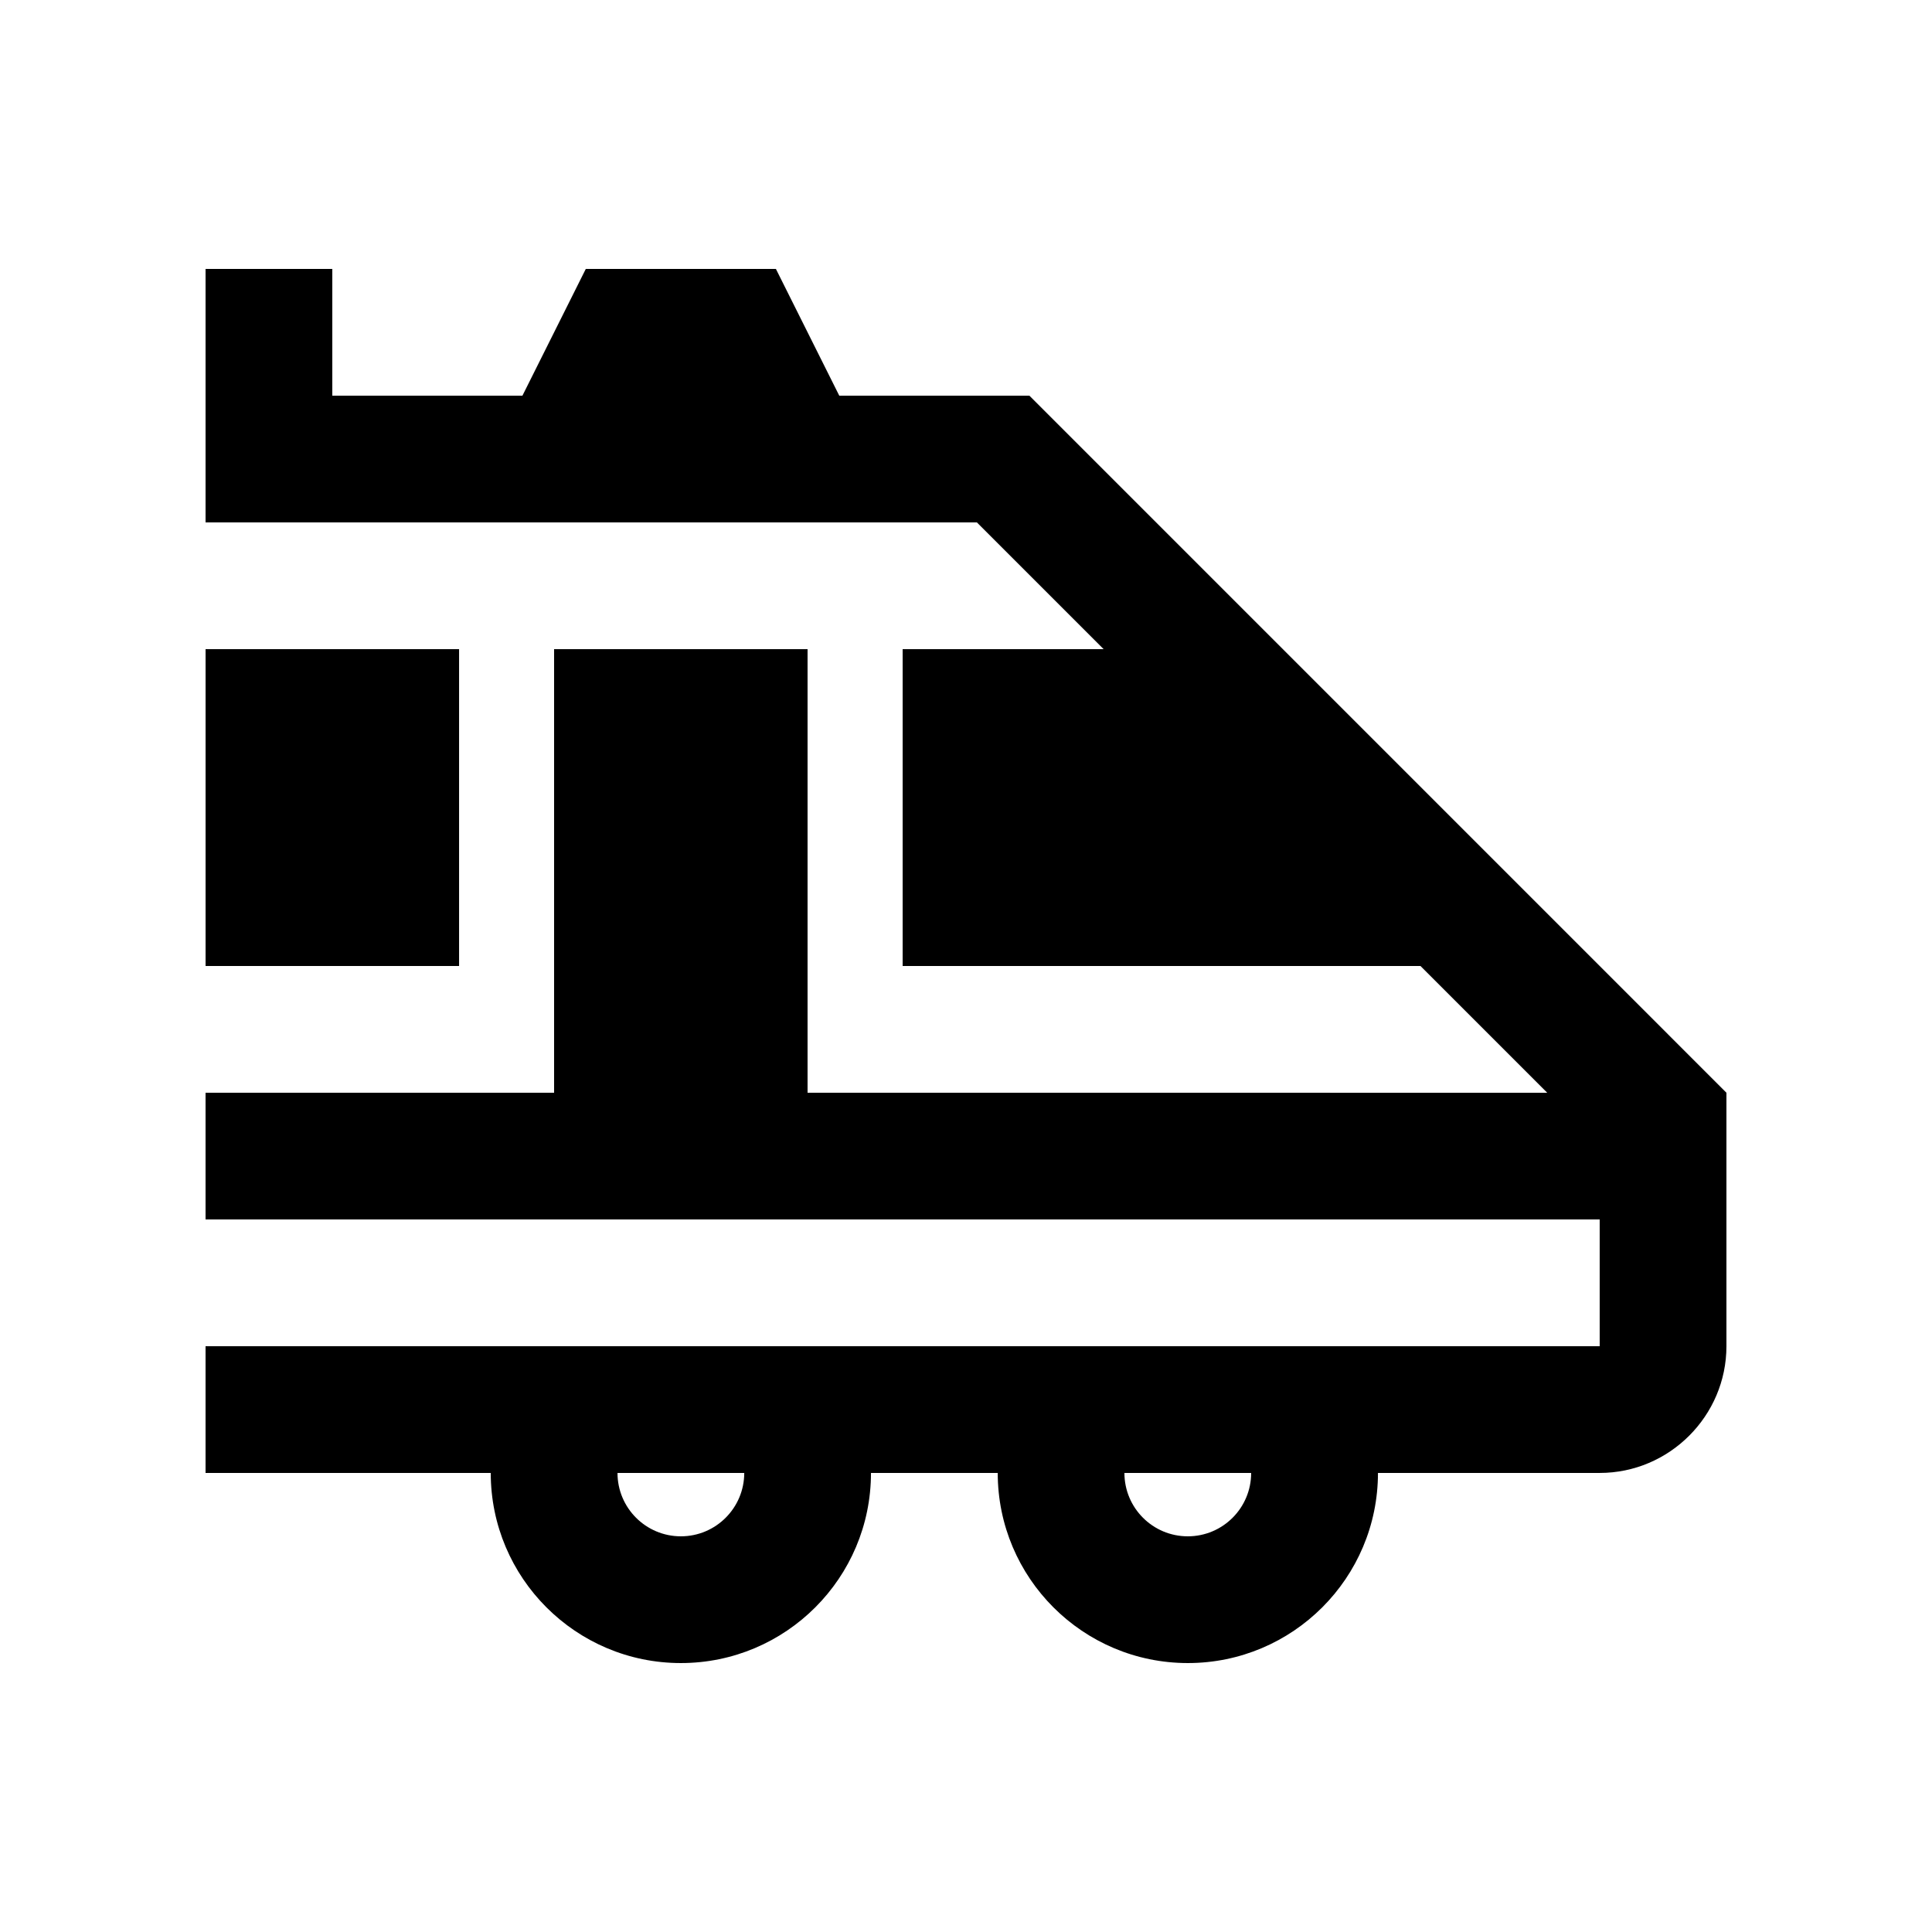
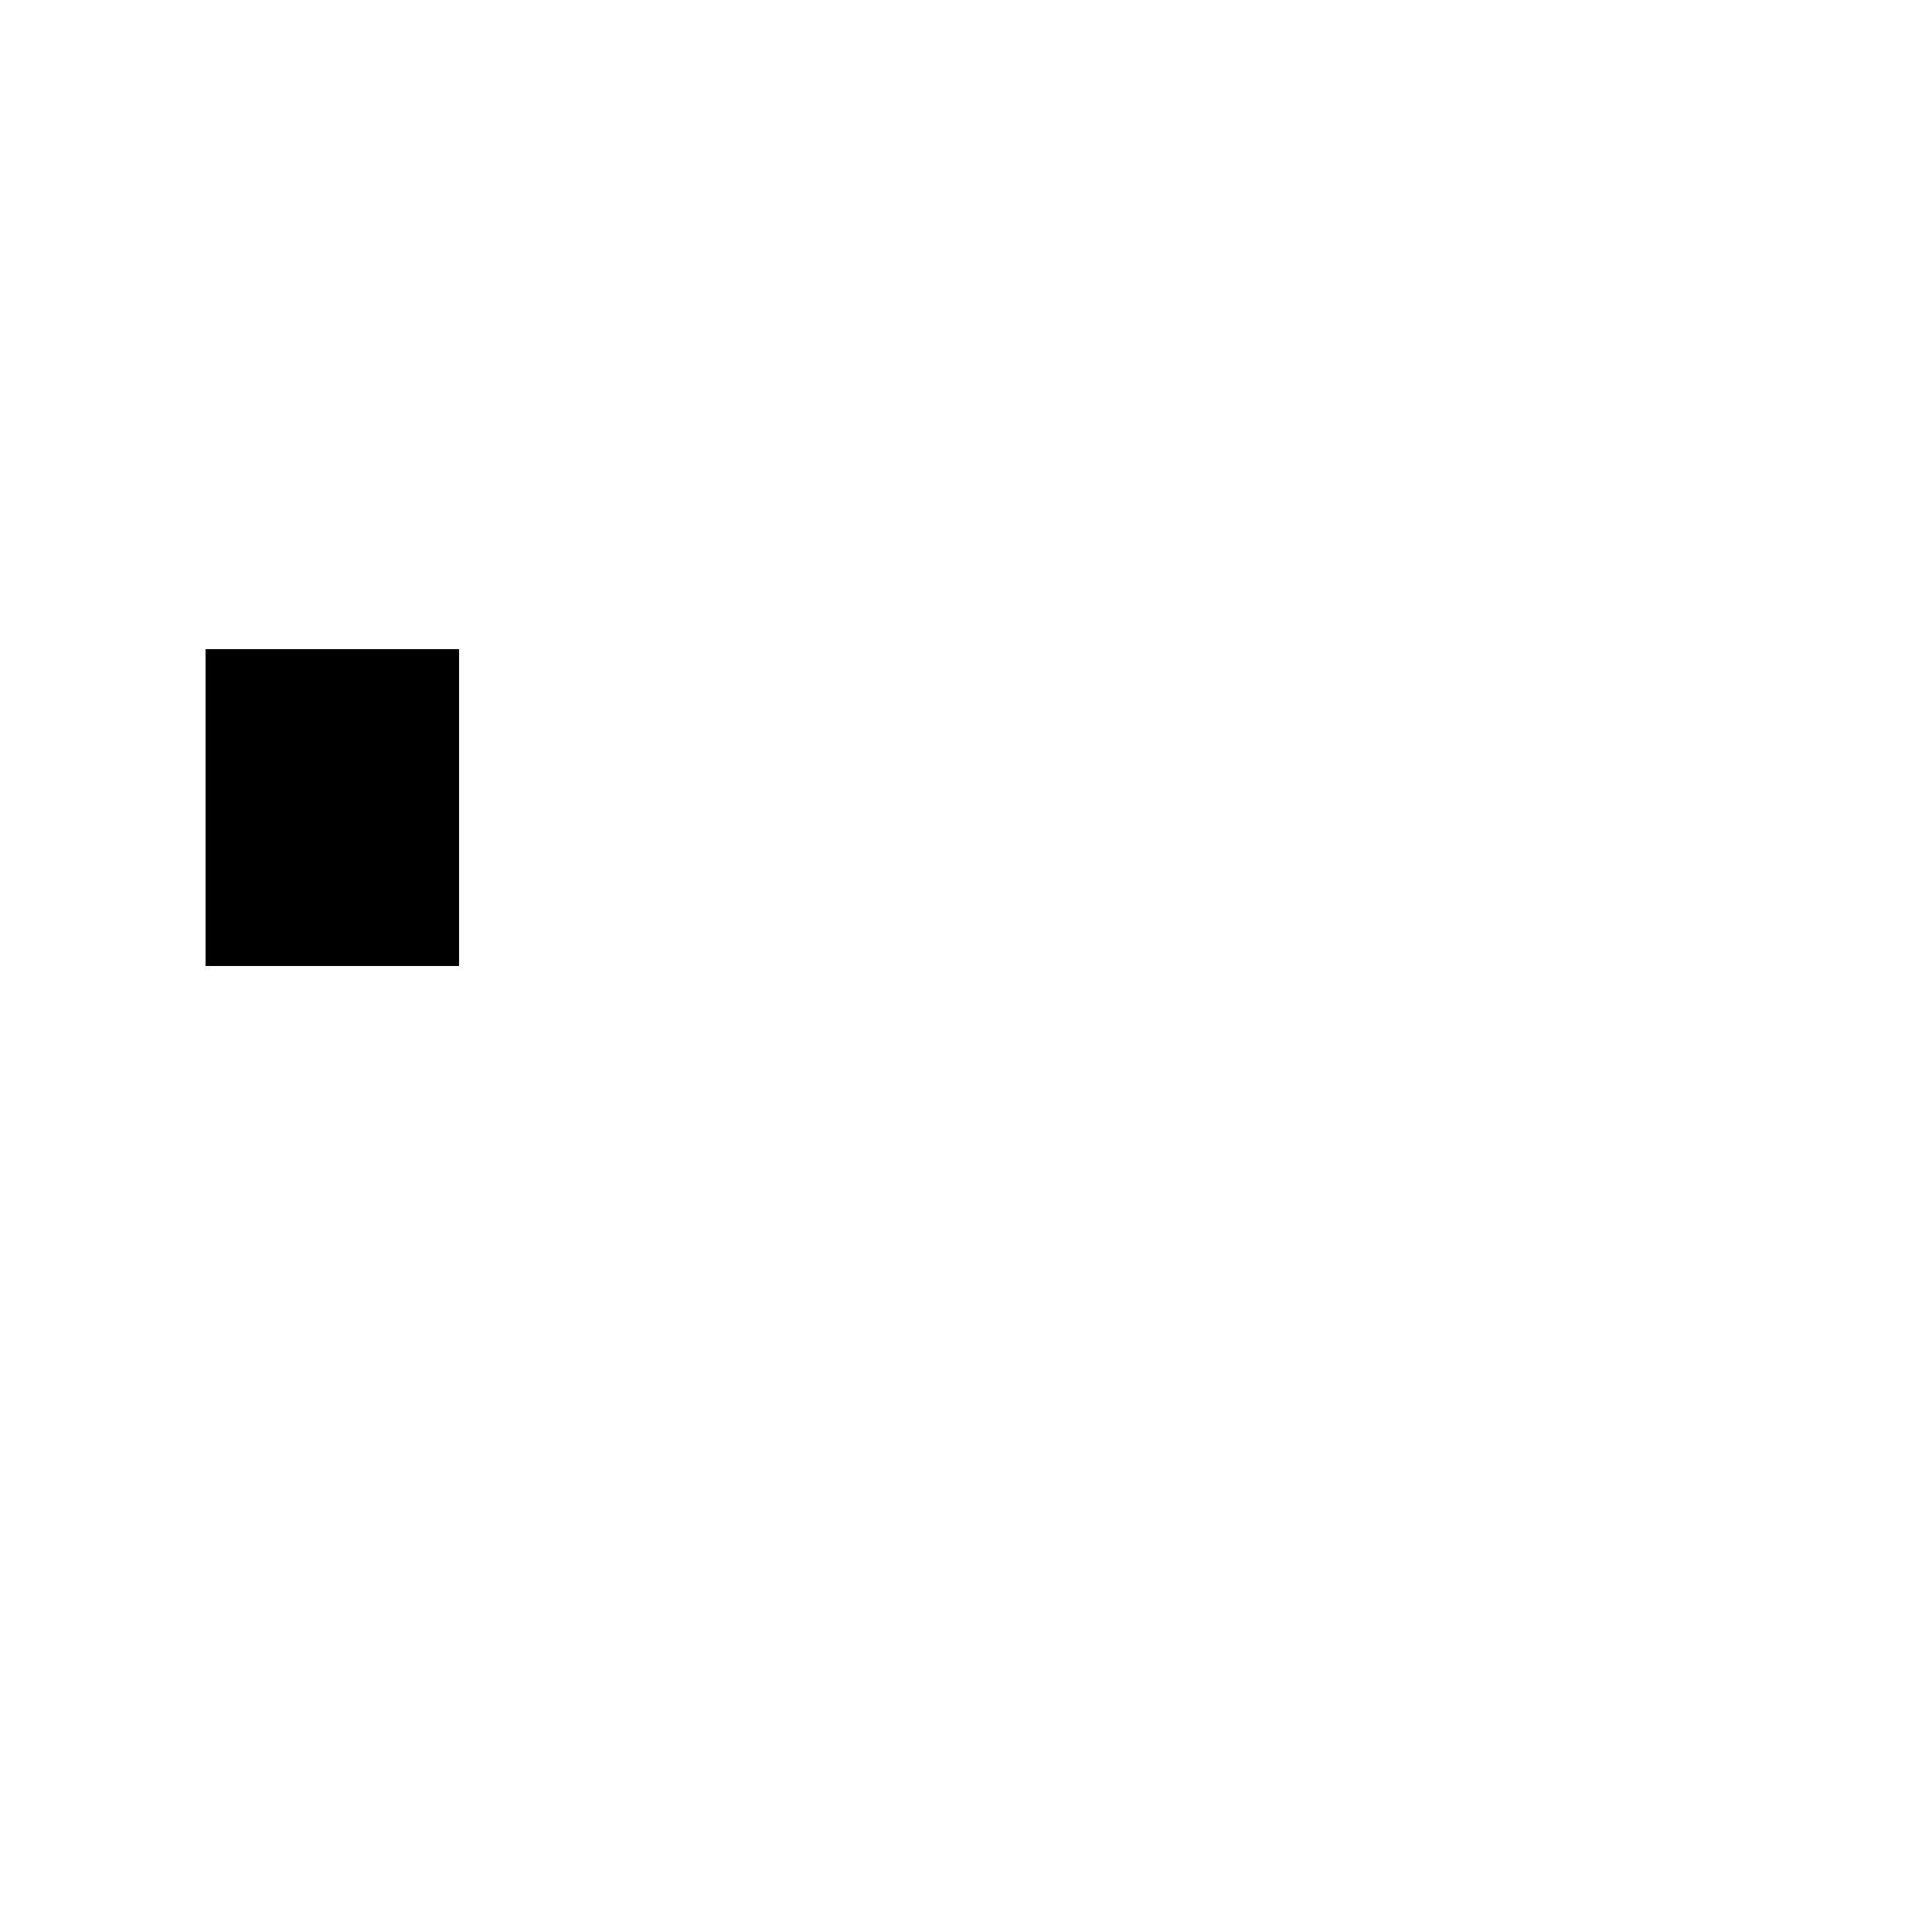
<svg xmlns="http://www.w3.org/2000/svg" fill="#000000" width="800px" height="800px" version="1.1" viewBox="144 144 512 512">
  <g>
    <path d="m198.48 316.03h67.18v83.969h-67.18z" />
-     <path d="m416.8 248.86h-50.383l-16.793-33.59h-50.383l-16.793 33.59h-50.383v-33.59h-33.59v67.172h204.41l33.59 33.59h-53.262v83.973h137.23l33.59 33.59-196.02-0.004v-117.56h-67.172v117.55h-92.367v33.582h369.46v33.598h-369.46v33.582h75.578c0 27.816 22.566 50.383 50.383 50.383s50.383-22.566 50.383-50.383h33.59c0 27.816 22.566 50.383 50.383 50.383 27.816 0 50.383-22.566 50.383-50.383h58.773c18.449 0 33.574-15.117 33.574-33.582v-67.176zm-92.363 302.28c-9.281 0-16.793-7.527-16.793-16.793h33.59c-0.008 9.266-7.519 16.793-16.797 16.793zm134.34 0c-9.285 0-16.793-7.527-16.793-16.793h33.586c0 9.266-7.508 16.793-16.793 16.793z" />
  </g>
</svg>